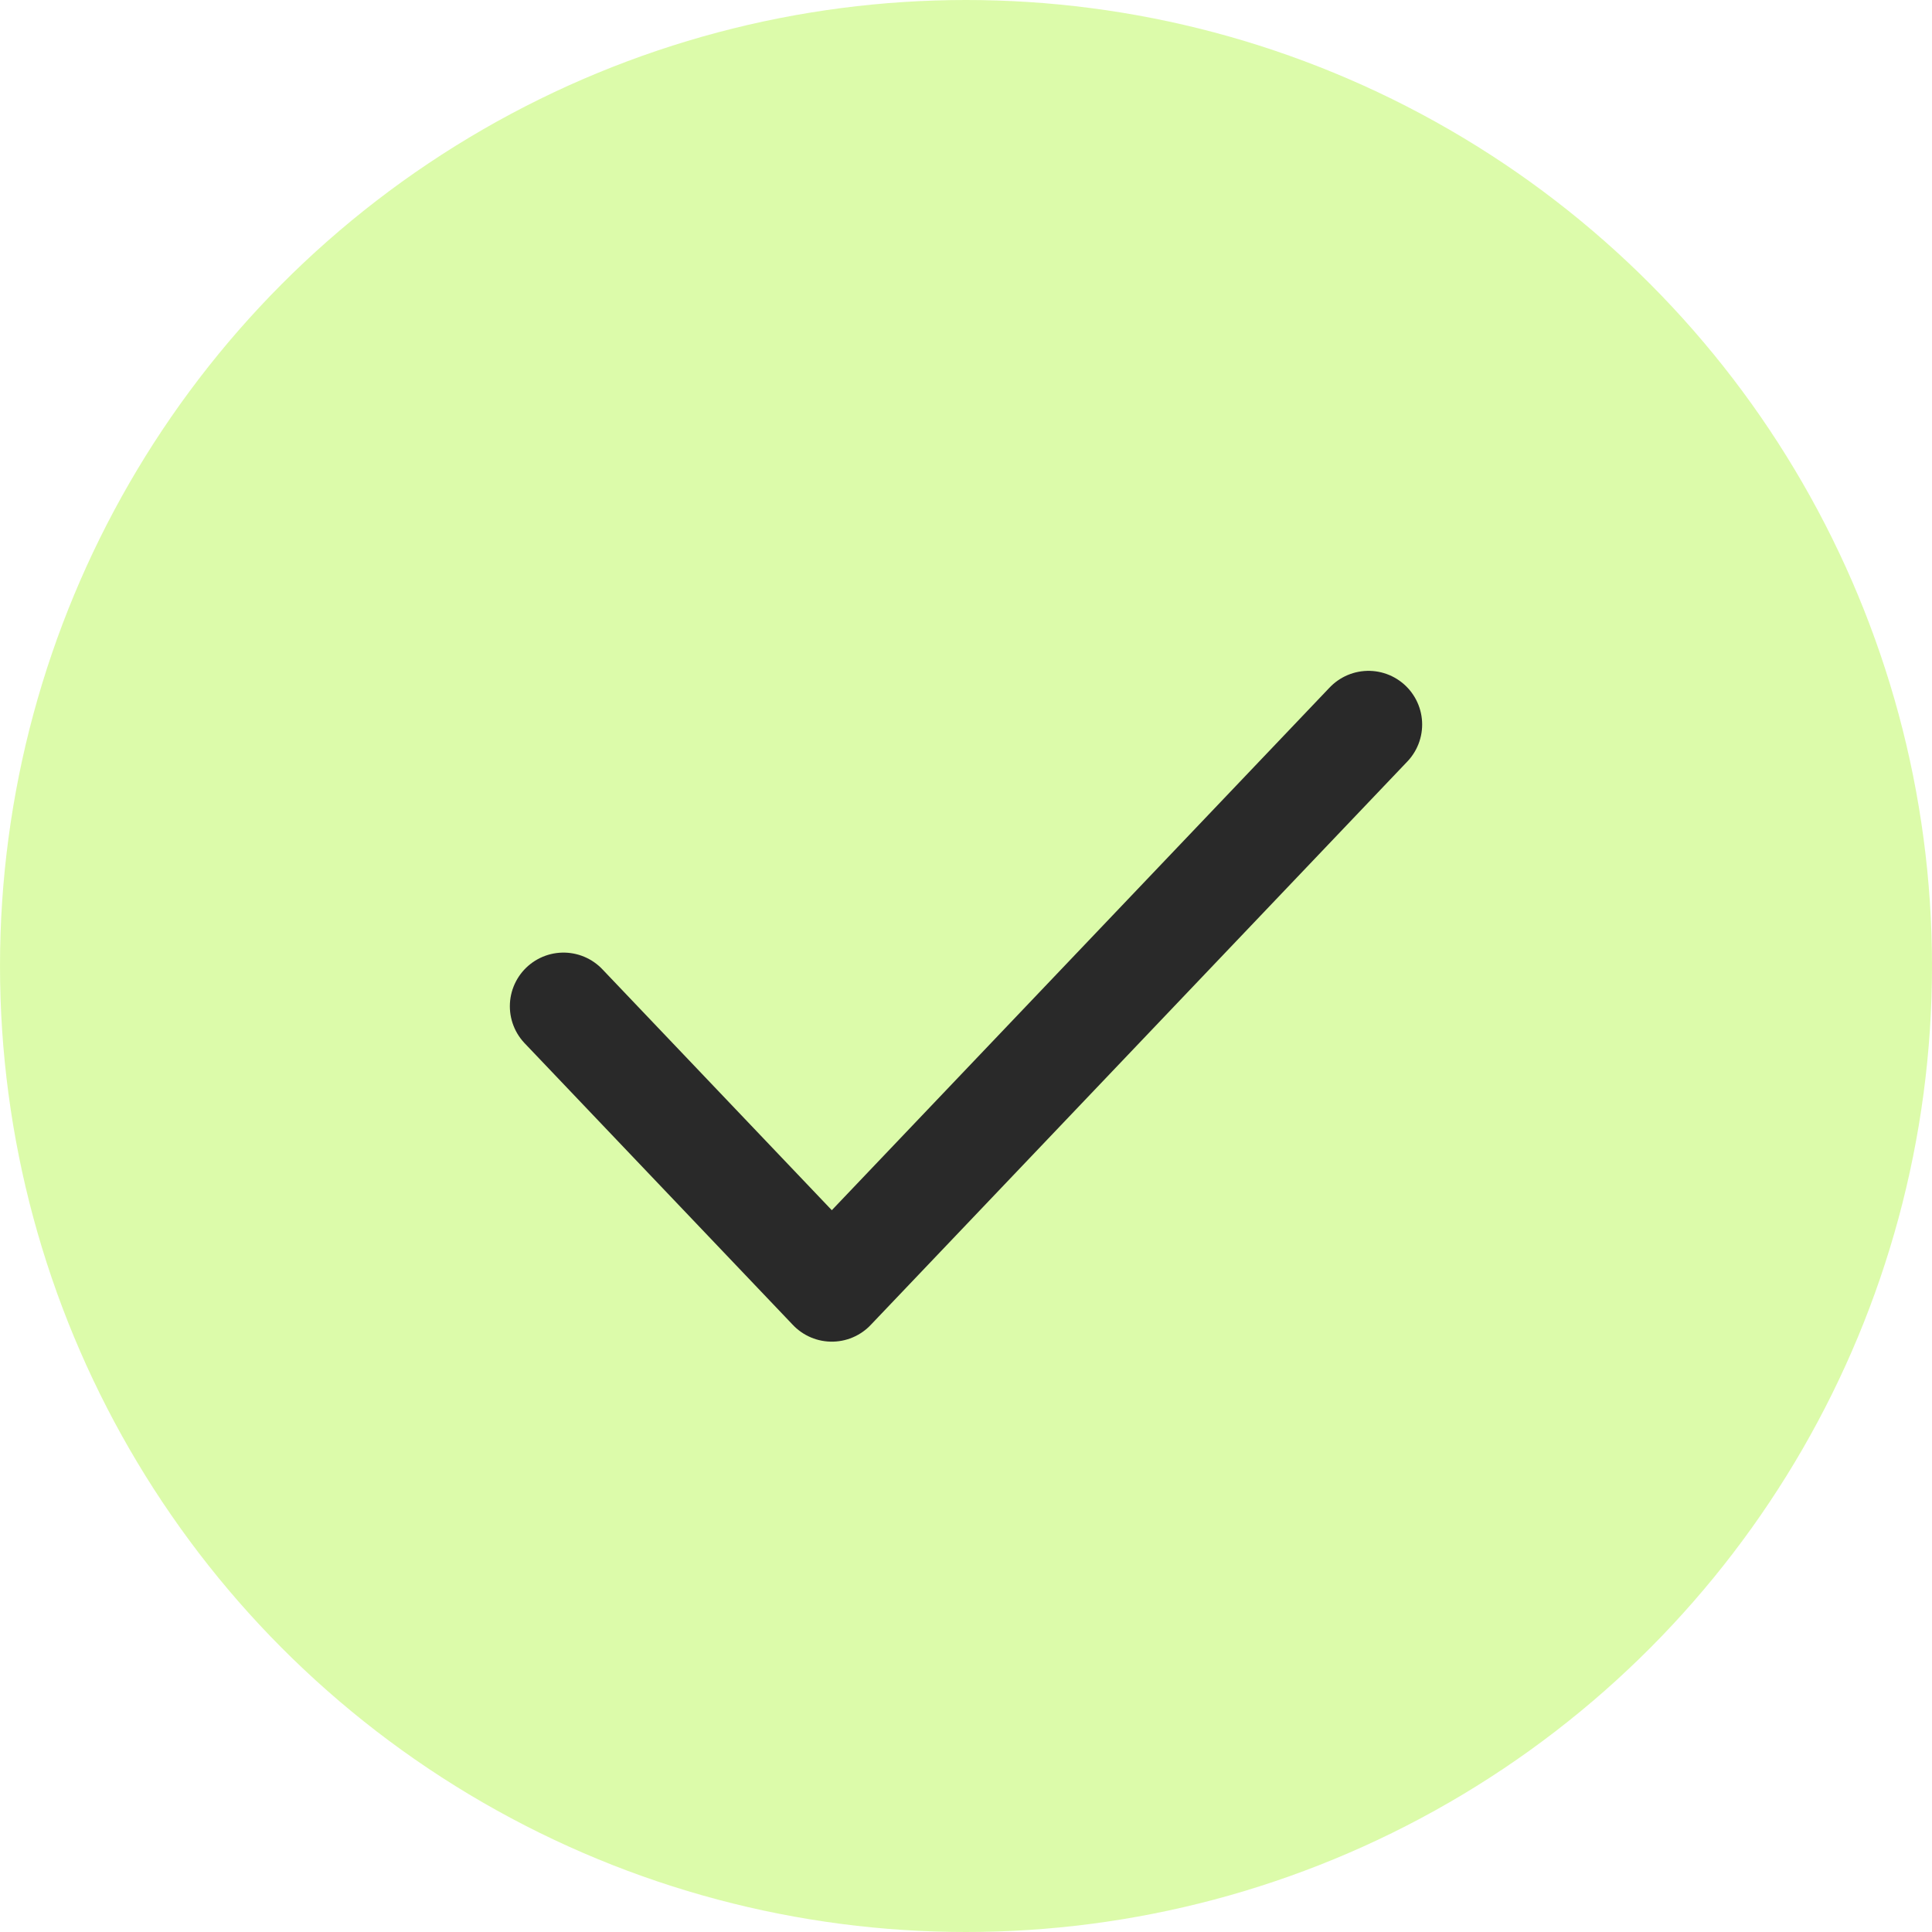
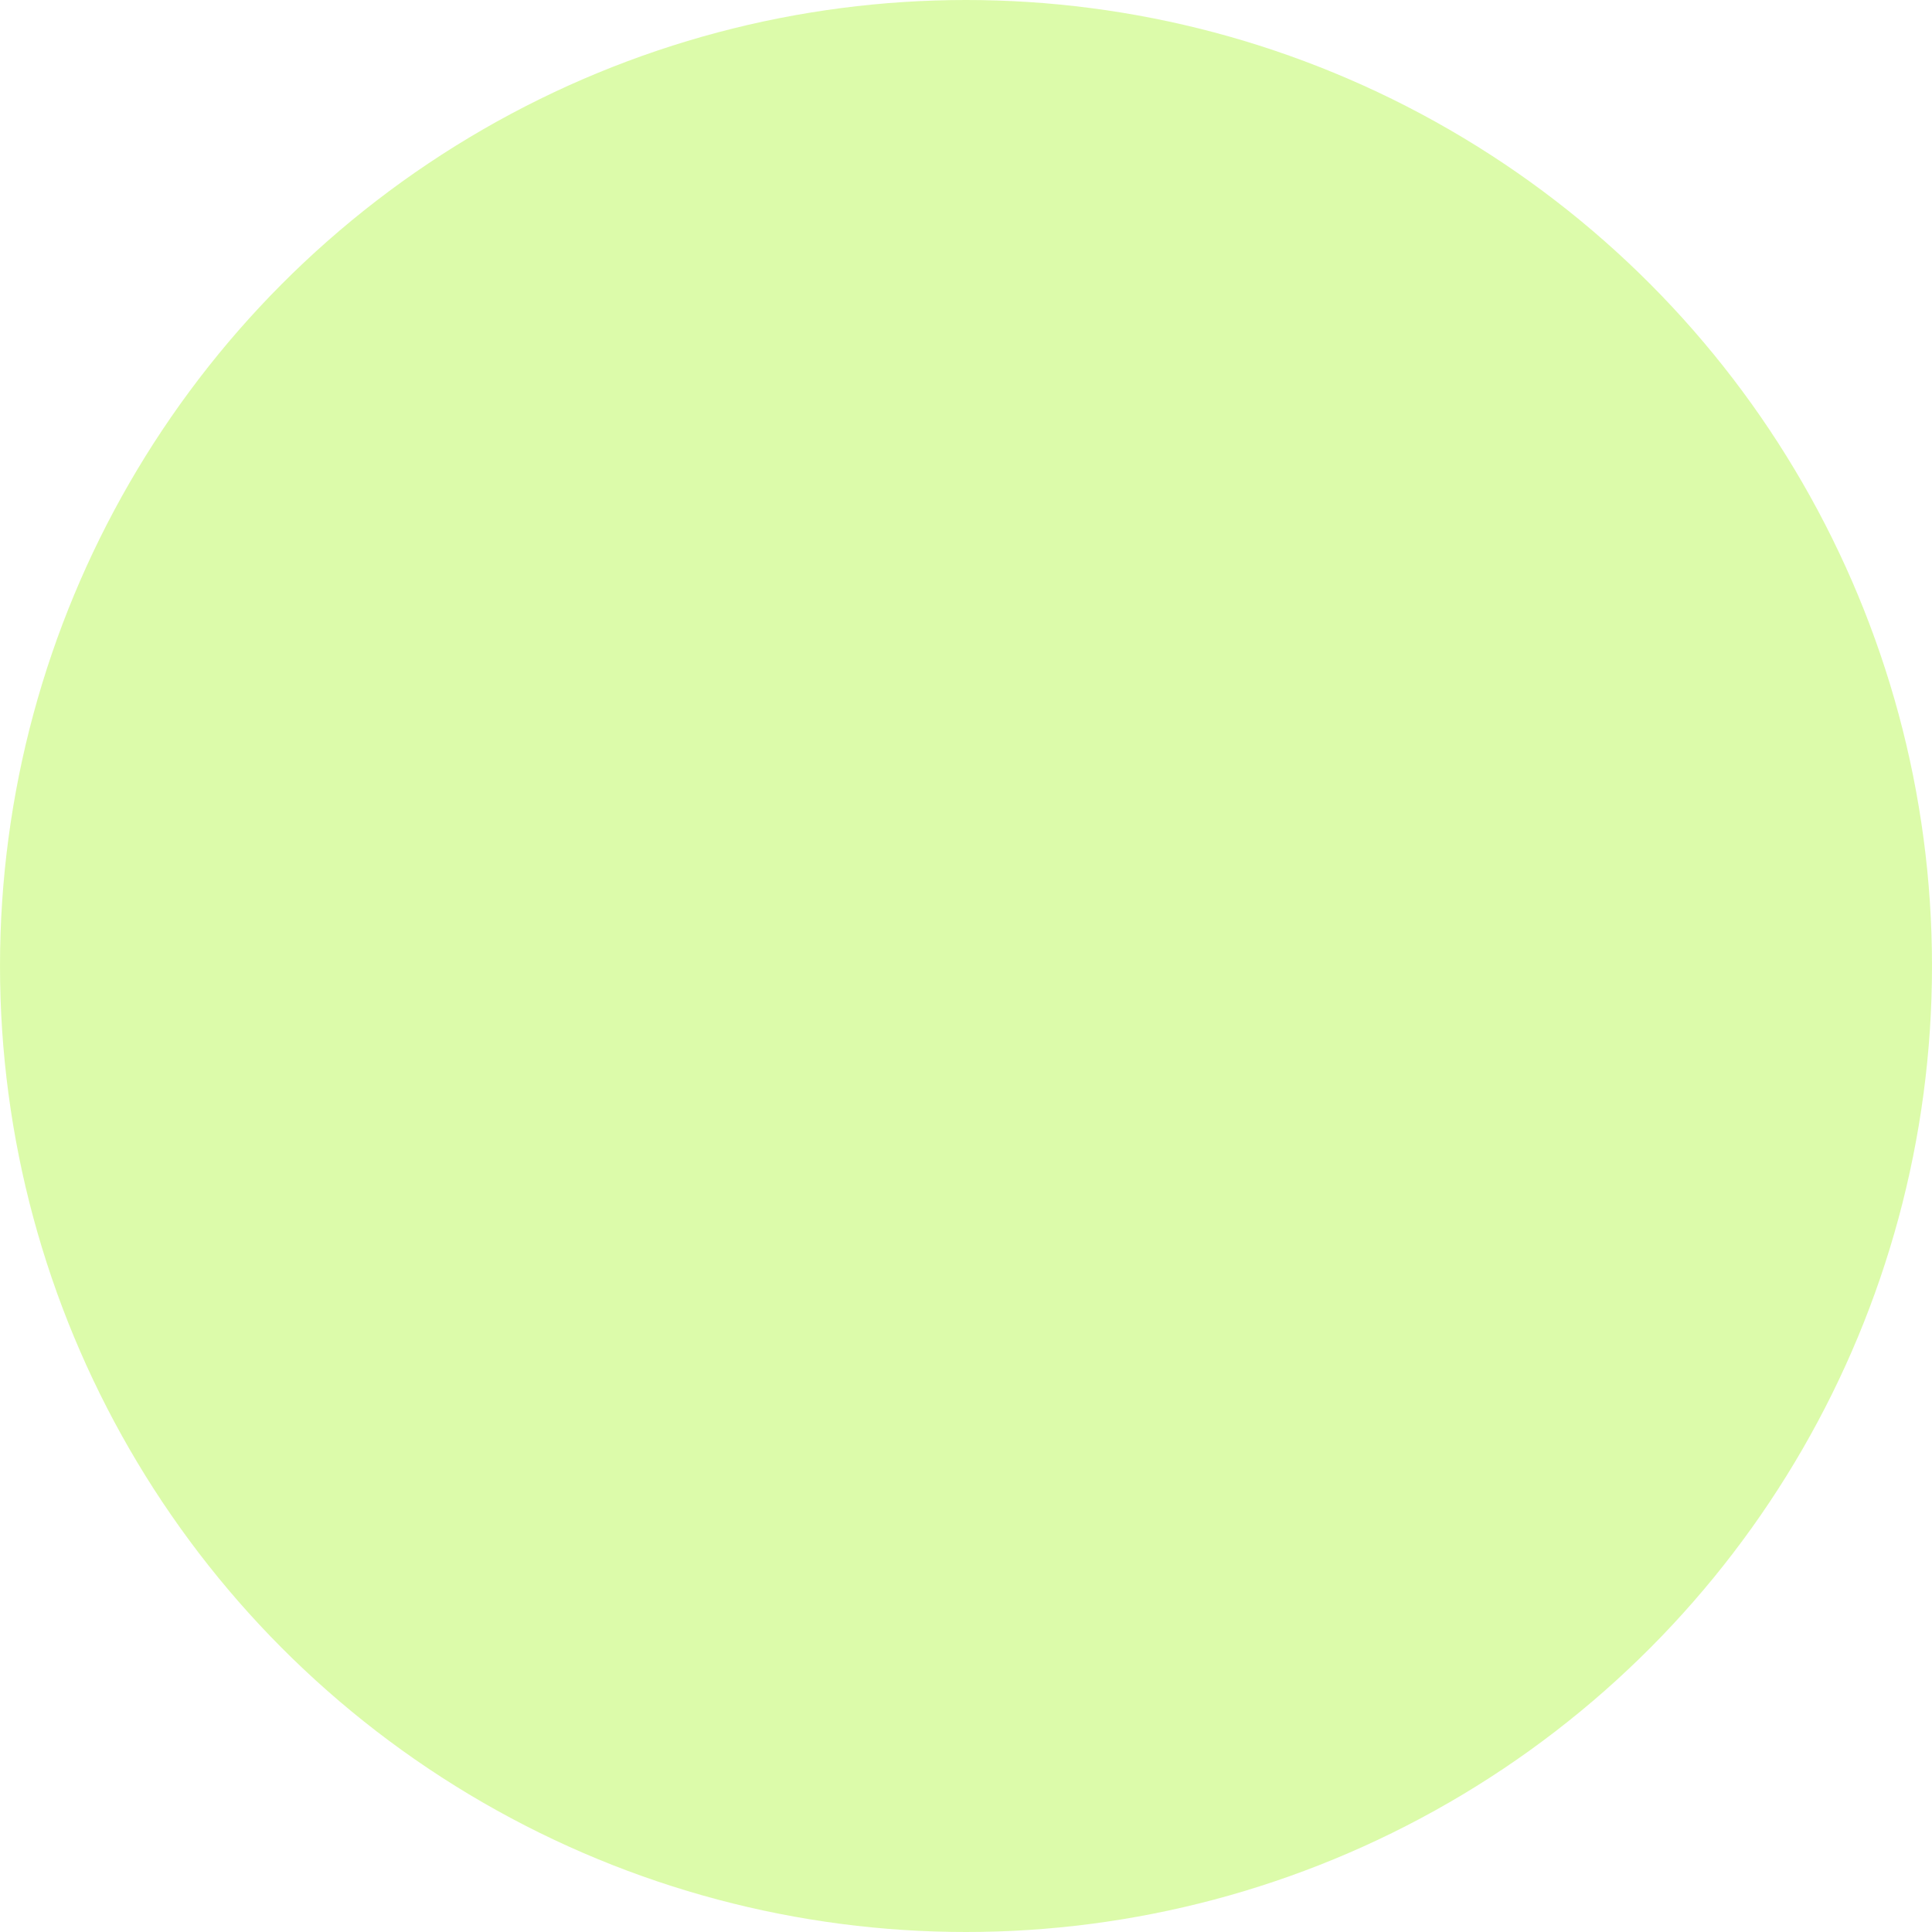
<svg xmlns="http://www.w3.org/2000/svg" width="24" height="24" viewBox="0 0 24 24" fill="none">
  <circle cx="12" cy="12" r="12" fill="#BAF856" fill-opacity="0.5" />
-   <path d="M7 12.5L10.333 16L17 9" stroke="#292929" stroke-width="1.333" stroke-linecap="round" stroke-linejoin="round" />
</svg>